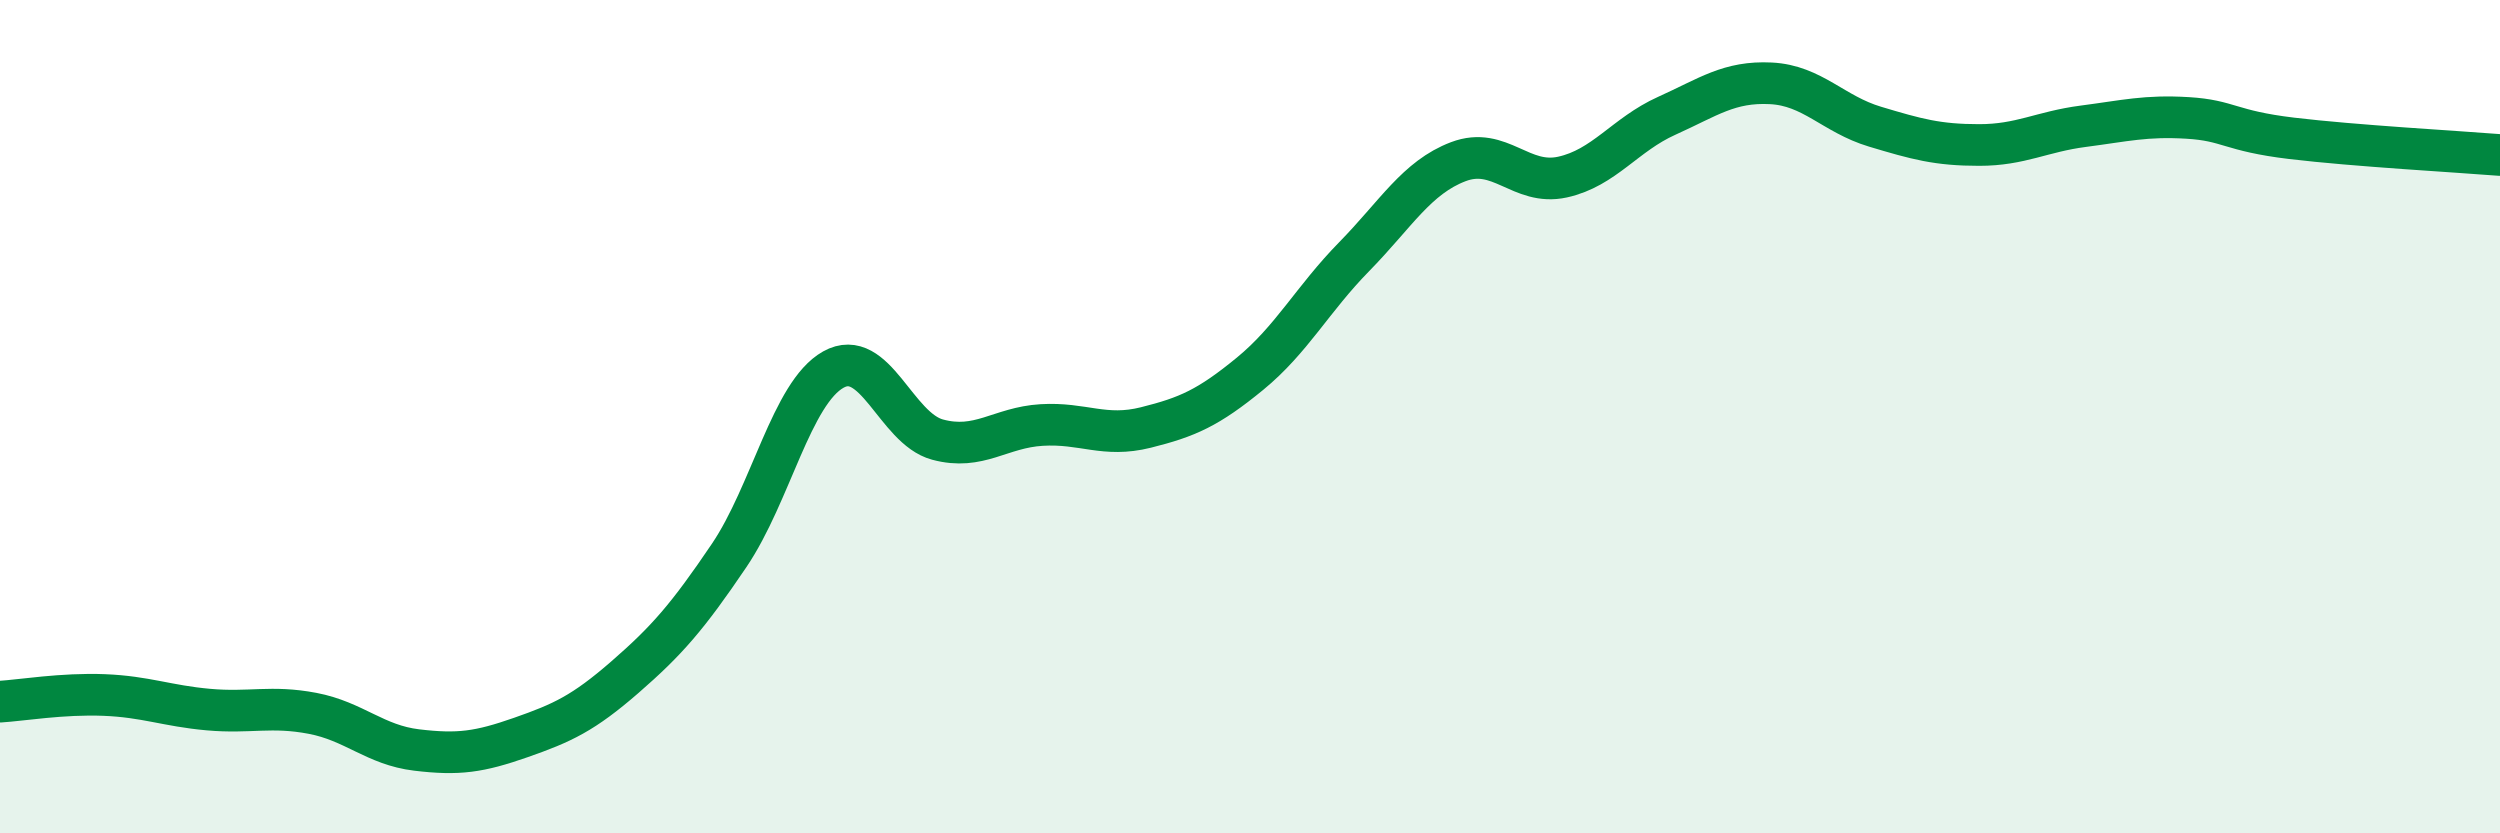
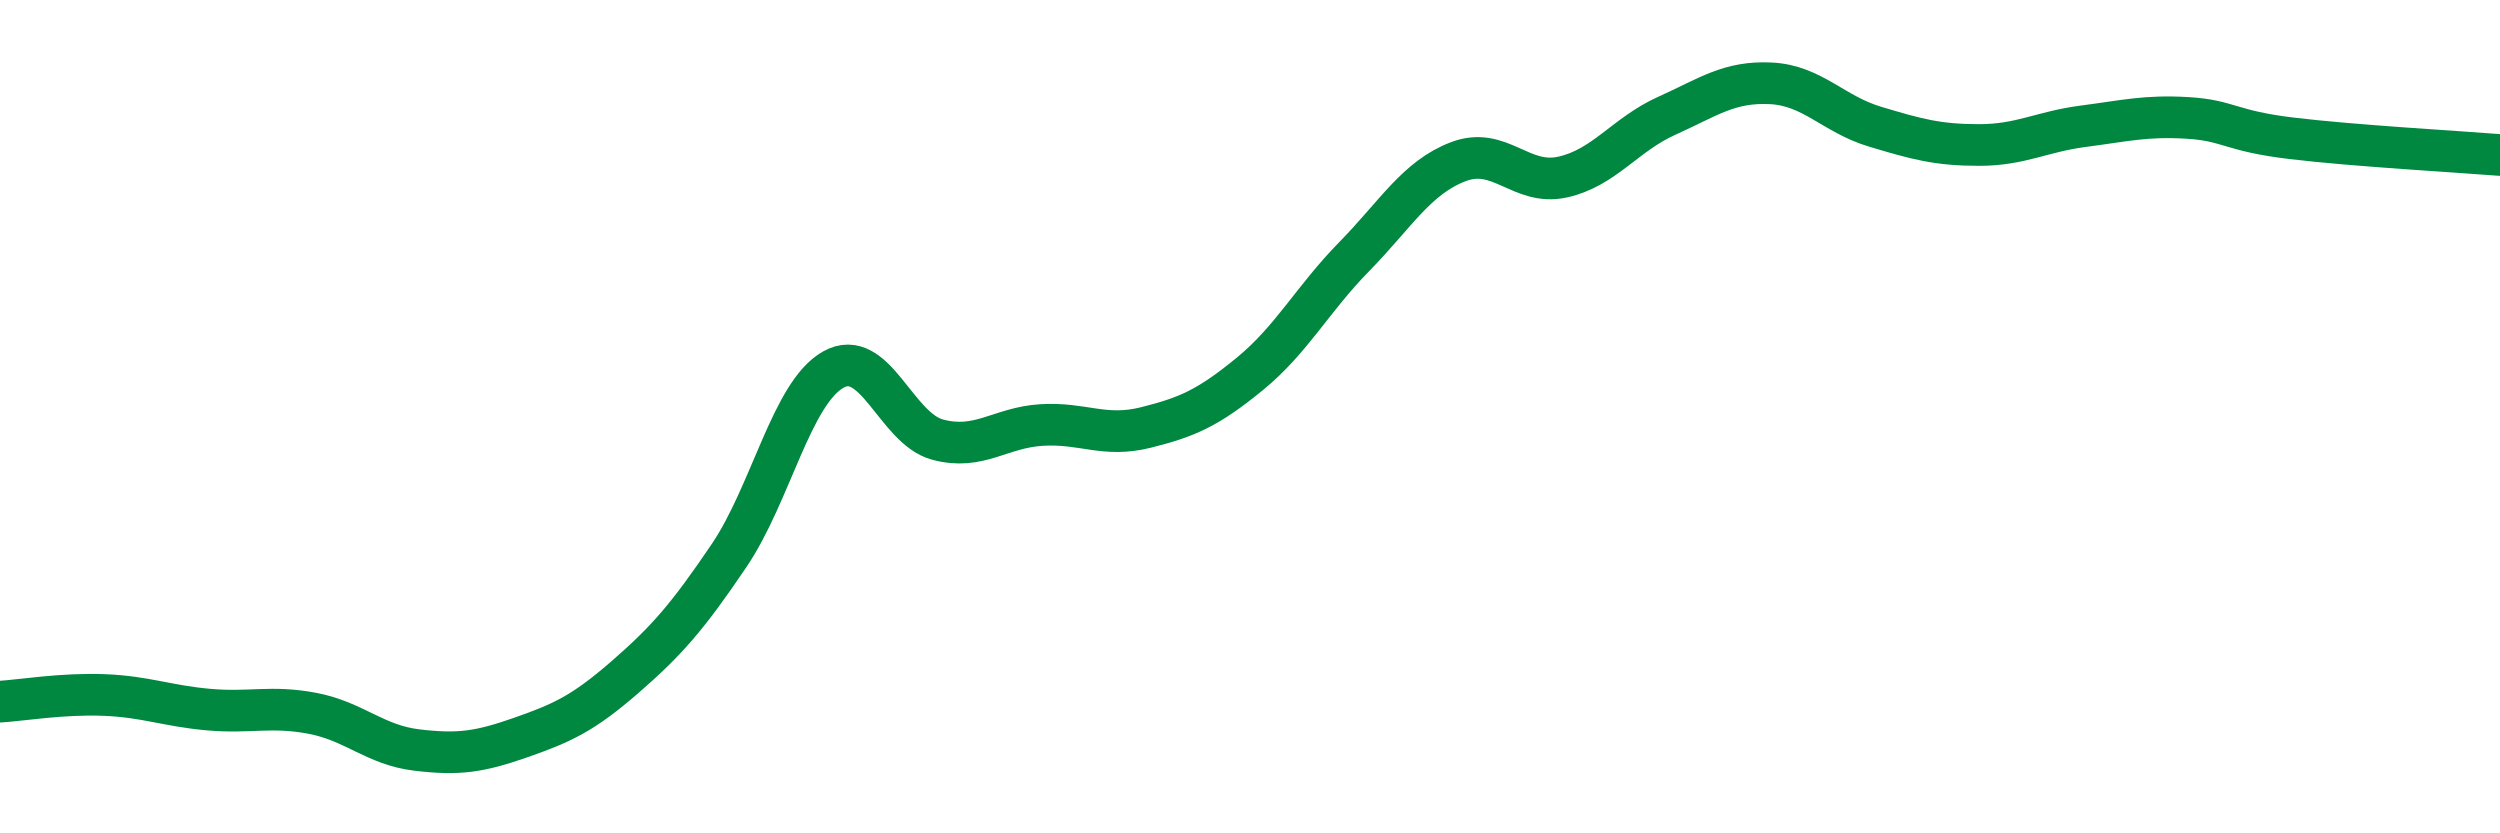
<svg xmlns="http://www.w3.org/2000/svg" width="60" height="20" viewBox="0 0 60 20">
-   <path d="M 0,16.84 C 0.5,16.81 1.5,16.64 2.5,16.68 C 3.5,16.72 4,16.94 5,17.03 C 6,17.12 6.5,16.93 7.5,17.12 C 8.5,17.31 9,17.88 10,18 C 11,18.12 11.5,18.05 12.5,17.7 C 13.5,17.35 14,17.12 15,16.25 C 16,15.38 16.5,14.81 17.5,13.33 C 18.5,11.85 19,9.43 20,8.87 C 21,8.31 21.5,10.28 22.5,10.55 C 23.5,10.82 24,10.26 25,10.2 C 26,10.14 26.5,10.51 27.5,10.26 C 28.5,10.01 29,9.79 30,8.97 C 31,8.15 31.5,7.18 32.5,6.16 C 33.5,5.14 34,4.26 35,3.88 C 36,3.5 36.5,4.47 37.5,4.25 C 38.5,4.03 39,3.23 40,2.78 C 41,2.33 41.5,1.95 42.5,2 C 43.5,2.05 44,2.74 45,3.04 C 46,3.34 46.5,3.48 47.5,3.48 C 48.5,3.48 49,3.16 50,3.03 C 51,2.9 51.5,2.77 52.5,2.83 C 53.5,2.89 53.5,3.14 55,3.32 C 56.5,3.5 59,3.64 60,3.72L60 20L0 20Z" fill="#008740" opacity="0.1" stroke-linecap="round" stroke-linejoin="round" />
  <path d="M 0,16.84 C 0.5,16.81 1.5,16.64 2.5,16.68 C 3.5,16.72 4,16.94 5,17.03 C 6,17.12 6.5,16.93 7.5,17.12 C 8.5,17.31 9,17.88 10,18 C 11,18.12 11.5,18.05 12.5,17.7 C 13.5,17.35 14,17.12 15,16.25 C 16,15.38 16.5,14.81 17.5,13.33 C 18.5,11.85 19,9.43 20,8.87 C 21,8.31 21.5,10.28 22.5,10.55 C 23.5,10.82 24,10.26 25,10.2 C 26,10.14 26.5,10.51 27.5,10.26 C 28.5,10.01 29,9.79 30,8.97 C 31,8.15 31.5,7.18 32.5,6.16 C 33.5,5.14 34,4.26 35,3.88 C 36,3.5 36.5,4.47 37.5,4.25 C 38.5,4.03 39,3.23 40,2.78 C 41,2.33 41.5,1.95 42.5,2 C 43.5,2.05 44,2.74 45,3.04 C 46,3.34 46.5,3.48 47.5,3.48 C 48.5,3.48 49,3.16 50,3.03 C 51,2.9 51.5,2.77 52.5,2.83 C 53.5,2.89 53.5,3.14 55,3.32 C 56.5,3.5 59,3.64 60,3.72" stroke="#008740" stroke-width="1" fill="none" stroke-linecap="round" stroke-linejoin="round" />
</svg>